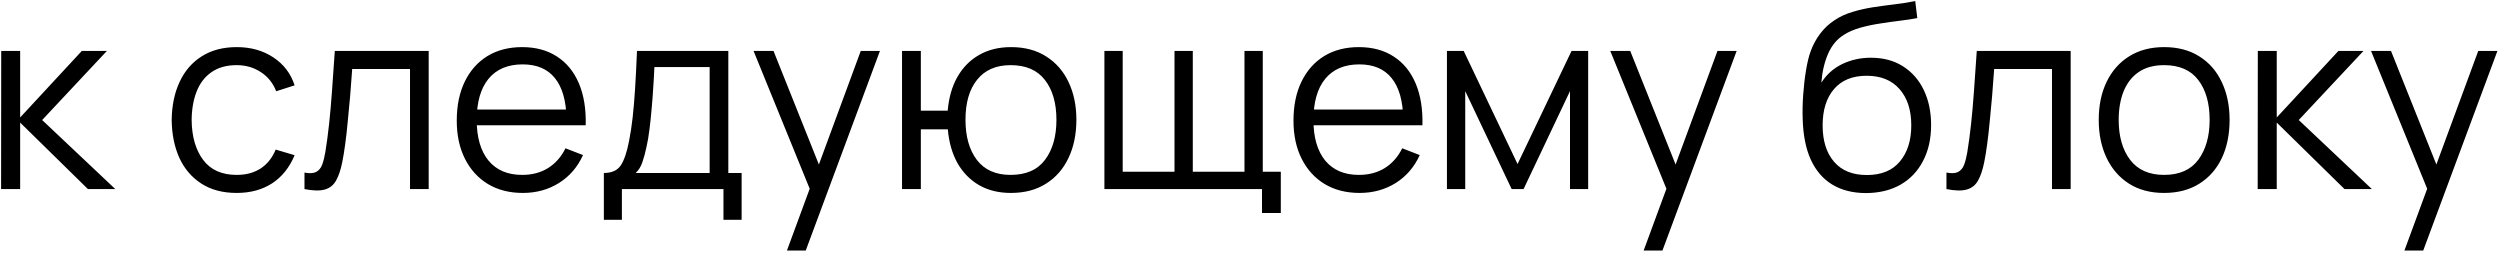
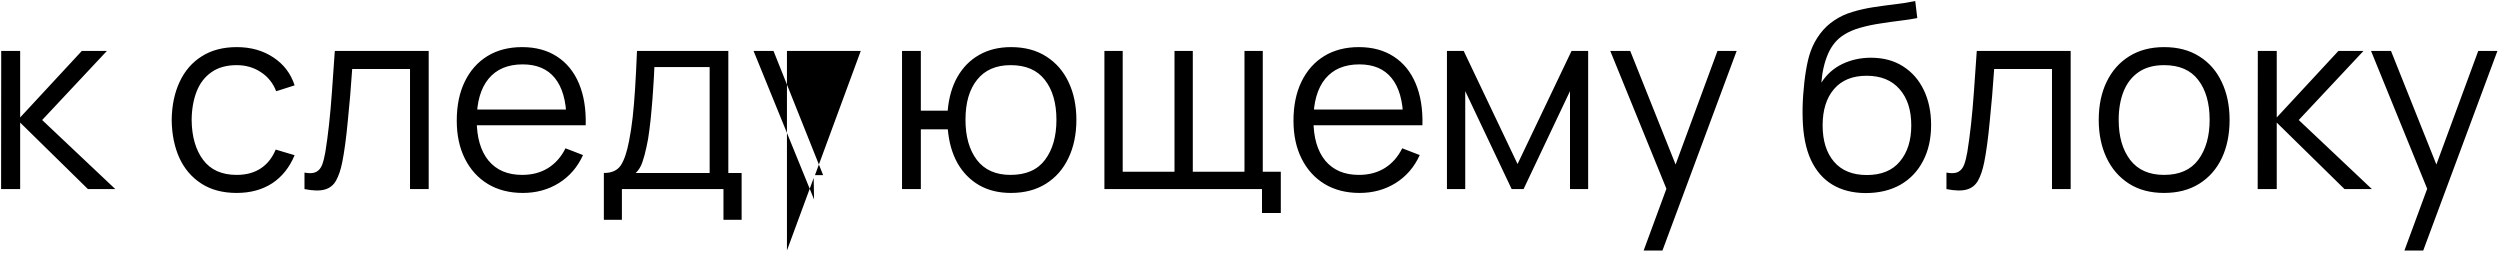
<svg xmlns="http://www.w3.org/2000/svg" width="899" height="91" viewBox="0 0 899 91" fill="none">
-   <path d="M0.394 68L0.44 18.32H7.248V42.24L29.42 18.32H38.436L15.16 43.16L41.472 68H31.628L7.248 44.08V68H0.394ZM85.107 69.38C80.108 69.38 75.876 68.261 72.411 66.022C68.945 63.783 66.308 60.701 64.499 56.776C62.72 52.82 61.8 48.281 61.739 43.16C61.8 37.947 62.751 33.377 64.591 29.452C66.431 25.496 69.083 22.429 72.549 20.252C76.014 18.044 80.215 16.94 85.153 16.94C90.182 16.94 94.552 18.167 98.263 20.62C102.004 23.073 104.565 26.431 105.945 30.694L99.321 32.81C98.155 29.835 96.3 27.535 93.755 25.91C91.24 24.254 88.357 23.426 85.107 23.426C81.457 23.426 78.437 24.269 76.045 25.956C73.653 27.612 71.874 29.927 70.709 32.902C69.543 35.877 68.945 39.296 68.915 43.16C68.976 49.109 70.356 53.893 73.055 57.512C75.753 61.1 79.771 62.894 85.107 62.894C88.48 62.894 91.347 62.127 93.709 60.594C96.101 59.03 97.91 56.761 99.137 53.786L105.945 55.81C104.105 60.226 101.406 63.599 97.849 65.93C94.291 68.23 90.044 69.38 85.107 69.38ZM109.492 68V62.066C111.332 62.403 112.728 62.327 113.678 61.836C114.66 61.315 115.38 60.456 115.84 59.26C116.3 58.033 116.684 56.515 116.99 54.706C117.481 51.701 117.926 48.389 118.324 44.77C118.723 41.151 119.076 37.165 119.382 32.81C119.72 28.425 120.057 23.595 120.394 18.32H154.158V68H147.442V24.806H126.65C126.436 28.057 126.19 31.292 125.914 34.512C125.638 37.732 125.347 40.829 125.04 43.804C124.764 46.748 124.458 49.462 124.12 51.946C123.783 54.43 123.43 56.577 123.062 58.386C122.51 61.115 121.774 63.293 120.854 64.918C119.965 66.543 118.631 67.617 116.852 68.138C115.074 68.659 112.62 68.613 109.492 68ZM188.032 69.38C183.187 69.38 178.986 68.307 175.428 66.16C171.902 64.013 169.157 60.993 167.194 57.098C165.232 53.203 164.25 48.634 164.25 43.39C164.25 37.962 165.216 33.27 167.148 29.314C169.08 25.358 171.794 22.307 175.29 20.16C178.817 18.013 182.972 16.94 187.756 16.94C192.663 16.94 196.849 18.075 200.314 20.344C203.78 22.583 206.402 25.803 208.18 30.004C209.959 34.205 210.772 39.219 210.618 45.046H203.718V42.654C203.596 36.214 202.2 31.353 199.532 28.072C196.895 24.791 193.031 23.15 187.94 23.15C182.604 23.15 178.51 24.883 175.658 28.348C172.837 31.813 171.426 36.751 171.426 43.16C171.426 49.416 172.837 54.277 175.658 57.742C178.51 61.177 182.543 62.894 187.756 62.894C191.314 62.894 194.411 62.081 197.048 60.456C199.716 58.8 201.817 56.423 203.35 53.326L209.652 55.764C207.69 60.088 204.792 63.446 200.958 65.838C197.156 68.199 192.847 69.38 188.032 69.38ZM169.034 45.046V39.388H206.984V45.046H169.034ZM217.147 79.04V62.204C219.968 62.204 221.992 61.299 223.219 59.49C224.445 57.65 225.442 54.721 226.209 50.704C226.73 48.097 227.159 45.291 227.497 42.286C227.834 39.281 228.125 35.846 228.371 31.982C228.616 28.087 228.846 23.533 229.061 18.32H261.905V62.204H266.689V79.04H260.157V68H223.633V79.04H217.147ZM228.601 62.204H255.189V24.116H235.317C235.225 26.447 235.087 28.915 234.903 31.522C234.749 34.129 234.55 36.735 234.305 39.342C234.09 41.949 233.829 44.402 233.523 46.702C233.247 48.971 232.909 50.965 232.511 52.682C232.051 54.89 231.545 56.776 230.993 58.34C230.471 59.904 229.674 61.192 228.601 62.204ZM282.985 90.08L292.599 63.998L292.737 71.726L270.979 18.32H278.155L296.003 62.986H293.059L309.527 18.32H316.427L289.747 90.08H282.985ZM363.517 69.38C359.131 69.38 355.313 68.445 352.063 66.574C348.812 64.673 346.221 62.02 344.289 58.616C342.387 55.181 341.237 51.149 340.839 46.518H331.133V68H324.371V18.32H331.133V39.802H340.793C341.191 35.11 342.357 31.062 344.289 27.658C346.251 24.223 348.858 21.586 352.109 19.746C355.39 17.875 359.208 16.94 363.563 16.94C368.5 16.94 372.717 18.059 376.213 20.298C379.739 22.537 382.423 25.619 384.263 29.544C386.133 33.469 387.069 37.977 387.069 43.068C387.069 48.281 386.118 52.866 384.217 56.822C382.346 60.778 379.647 63.86 376.121 66.068C372.625 68.276 368.423 69.38 363.517 69.38ZM363.379 62.894C368.96 62.894 373.1 61.085 375.799 57.466C378.528 53.817 379.893 49.033 379.893 43.114C379.893 37.073 378.513 32.289 375.753 28.762C373.023 25.205 368.914 23.426 363.425 23.426C358.181 23.426 354.163 25.174 351.373 28.67C348.582 32.135 347.187 36.935 347.187 43.068C347.187 49.079 348.551 53.893 351.281 57.512C354.041 61.1 358.073 62.894 363.379 62.894ZM453.816 76.602V68H397.144V18.32H403.722V61.744H422.352V18.32H428.93V61.744H447.514V18.32H454.092V61.744H460.578V76.602H453.816ZM488.919 69.38C484.074 69.38 479.872 68.307 476.315 66.16C472.788 64.013 470.044 60.993 468.081 57.098C466.118 53.203 465.137 48.634 465.137 43.39C465.137 37.962 466.103 33.27 468.035 29.314C469.967 25.358 472.681 22.307 476.177 20.16C479.704 18.013 483.859 16.94 488.643 16.94C493.55 16.94 497.736 18.075 501.201 20.344C504.666 22.583 507.288 25.803 509.067 30.004C510.846 34.205 511.658 39.219 511.505 45.046H504.605V42.654C504.482 36.214 503.087 31.353 500.419 28.072C497.782 24.791 493.918 23.15 488.827 23.15C483.491 23.15 479.397 24.883 476.545 28.348C473.724 31.813 472.313 36.751 472.313 43.16C472.313 49.416 473.724 54.277 476.545 57.742C479.397 61.177 483.43 62.894 488.643 62.894C492.2 62.894 495.298 62.081 497.935 60.456C500.603 58.8 502.704 56.423 504.237 53.326L510.539 55.764C508.576 60.088 505.678 63.446 501.845 65.838C498.042 68.199 493.734 69.38 488.919 69.38ZM469.921 45.046V39.388H507.871V45.046H469.921ZM520.32 68V18.32H526.346L545.712 58.984L565.124 18.32H571.104V68H564.572V32.764L547.874 68H543.596L526.898 32.764V68H520.32ZM591.059 90.08L600.673 63.998L600.811 71.726L579.053 18.32H586.229L604.077 62.986H601.133L617.601 18.32H624.501L597.821 90.08H591.059ZM670.827 69.426C666.196 69.395 662.225 68.383 658.913 66.39C655.601 64.397 653.025 61.422 651.185 57.466C649.375 53.51 648.394 48.573 648.241 42.654C648.149 40.047 648.21 37.211 648.425 34.144C648.639 31.047 648.977 28.103 649.437 25.312C649.897 22.521 650.449 20.252 651.093 18.504C651.89 16.235 653.025 14.119 654.497 12.156C655.999 10.163 657.732 8.537 659.695 7.28C661.596 5.992 663.743 4.995 666.135 4.29C668.557 3.554 671.072 2.987 673.679 2.588C676.316 2.189 678.923 1.837 681.499 1.53C684.105 1.223 686.513 0.84 688.721 0.38L689.457 6.498C687.77 6.835 685.777 7.142 683.477 7.418C681.177 7.694 678.769 8.031 676.255 8.43C673.74 8.798 671.333 9.304 669.033 9.948C666.733 10.592 664.77 11.435 663.145 12.478C660.661 13.981 658.744 16.25 657.395 19.286C656.076 22.322 655.263 25.803 654.957 29.728C656.858 26.753 659.373 24.515 662.501 23.012C665.659 21.509 669.079 20.758 672.759 20.758C677.236 20.758 681.085 21.785 684.305 23.84C687.555 25.895 690.055 28.747 691.803 32.396C693.551 36.045 694.425 40.231 694.425 44.954C694.425 49.891 693.459 54.2 691.527 57.88C689.625 61.56 686.911 64.412 683.385 66.436C679.858 68.429 675.672 69.426 670.827 69.426ZM671.333 62.94C676.546 62.94 680.502 61.315 683.201 58.064C685.93 54.813 687.295 50.489 687.295 45.092C687.295 39.572 685.884 35.217 683.063 32.028C680.272 28.839 676.331 27.244 671.241 27.244C666.15 27.244 662.24 28.839 659.511 32.028C656.781 35.217 655.417 39.572 655.417 45.092C655.417 50.612 656.781 54.967 659.511 58.156C662.24 61.345 666.181 62.94 671.333 62.94ZM699.945 68V62.066C701.785 62.403 703.181 62.327 704.131 61.836C705.113 61.315 705.833 60.456 706.293 59.26C706.753 58.033 707.137 56.515 707.443 54.706C707.934 51.701 708.379 48.389 708.777 44.77C709.176 41.151 709.529 37.165 709.835 32.81C710.173 28.425 710.51 23.595 710.847 18.32H744.611V68H737.895V24.806H717.103C716.889 28.057 716.643 31.292 716.367 34.512C716.091 37.732 715.8 40.829 715.493 43.804C715.217 46.748 714.911 49.462 714.573 51.946C714.236 54.43 713.883 56.577 713.515 58.386C712.963 61.115 712.227 63.293 711.307 64.918C710.418 66.543 709.084 67.617 707.305 68.138C705.527 68.659 703.073 68.613 699.945 68ZM778.209 69.38C773.272 69.38 769.055 68.261 765.559 66.022C762.063 63.783 759.38 60.686 757.509 56.73C755.639 52.774 754.703 48.235 754.703 43.114C754.703 37.901 755.654 33.331 757.555 29.406C759.457 25.481 762.155 22.429 765.651 20.252C769.178 18.044 773.364 16.94 778.209 16.94C783.177 16.94 787.409 18.059 790.905 20.298C794.432 22.506 797.115 25.588 798.955 29.544C800.826 33.469 801.761 37.993 801.761 43.114C801.761 48.327 800.826 52.912 798.955 56.868C797.085 60.793 794.386 63.86 790.859 66.068C787.333 68.276 783.116 69.38 778.209 69.38ZM778.209 62.894C783.729 62.894 787.839 61.069 790.537 57.42C793.236 53.74 794.585 48.971 794.585 43.114C794.585 37.103 793.221 32.319 790.491 28.762C787.793 25.205 783.699 23.426 778.209 23.426C774.499 23.426 771.432 24.269 769.009 25.956C766.617 27.612 764.823 29.927 763.627 32.902C762.462 35.846 761.879 39.25 761.879 43.114C761.879 49.094 763.259 53.893 766.019 57.512C768.779 61.1 772.843 62.894 778.209 62.894ZM811.863 68L811.909 18.32H818.717V42.24L840.889 18.32H849.905L826.629 43.16L852.941 68H843.097L818.717 44.08V68H811.863ZM864.633 90.08L874.247 63.998L874.385 71.726L852.627 18.32H859.803L877.651 62.986H874.707L891.175 18.32H898.075L871.395 90.08H864.633Z" fill="black" />
+   <path d="M0.394 68L0.44 18.32H7.248V42.24L29.42 18.32H38.436L15.16 43.16L41.472 68H31.628L7.248 44.08V68H0.394ZM85.107 69.38C80.108 69.38 75.876 68.261 72.411 66.022C68.945 63.783 66.308 60.701 64.499 56.776C62.72 52.82 61.8 48.281 61.739 43.16C61.8 37.947 62.751 33.377 64.591 29.452C66.431 25.496 69.083 22.429 72.549 20.252C76.014 18.044 80.215 16.94 85.153 16.94C90.182 16.94 94.552 18.167 98.263 20.62C102.004 23.073 104.565 26.431 105.945 30.694L99.321 32.81C98.155 29.835 96.3 27.535 93.755 25.91C91.24 24.254 88.357 23.426 85.107 23.426C81.457 23.426 78.437 24.269 76.045 25.956C73.653 27.612 71.874 29.927 70.709 32.902C69.543 35.877 68.945 39.296 68.915 43.16C68.976 49.109 70.356 53.893 73.055 57.512C75.753 61.1 79.771 62.894 85.107 62.894C88.48 62.894 91.347 62.127 93.709 60.594C96.101 59.03 97.91 56.761 99.137 53.786L105.945 55.81C104.105 60.226 101.406 63.599 97.849 65.93C94.291 68.23 90.044 69.38 85.107 69.38ZM109.492 68V62.066C111.332 62.403 112.728 62.327 113.678 61.836C114.66 61.315 115.38 60.456 115.84 59.26C116.3 58.033 116.684 56.515 116.99 54.706C117.481 51.701 117.926 48.389 118.324 44.77C118.723 41.151 119.076 37.165 119.382 32.81C119.72 28.425 120.057 23.595 120.394 18.32H154.158V68H147.442V24.806H126.65C126.436 28.057 126.19 31.292 125.914 34.512C125.638 37.732 125.347 40.829 125.04 43.804C124.764 46.748 124.458 49.462 124.12 51.946C123.783 54.43 123.43 56.577 123.062 58.386C122.51 61.115 121.774 63.293 120.854 64.918C119.965 66.543 118.631 67.617 116.852 68.138C115.074 68.659 112.62 68.613 109.492 68ZM188.032 69.38C183.187 69.38 178.986 68.307 175.428 66.16C171.902 64.013 169.157 60.993 167.194 57.098C165.232 53.203 164.25 48.634 164.25 43.39C164.25 37.962 165.216 33.27 167.148 29.314C169.08 25.358 171.794 22.307 175.29 20.16C178.817 18.013 182.972 16.94 187.756 16.94C192.663 16.94 196.849 18.075 200.314 20.344C203.78 22.583 206.402 25.803 208.18 30.004C209.959 34.205 210.772 39.219 210.618 45.046H203.718V42.654C203.596 36.214 202.2 31.353 199.532 28.072C196.895 24.791 193.031 23.15 187.94 23.15C182.604 23.15 178.51 24.883 175.658 28.348C172.837 31.813 171.426 36.751 171.426 43.16C171.426 49.416 172.837 54.277 175.658 57.742C178.51 61.177 182.543 62.894 187.756 62.894C191.314 62.894 194.411 62.081 197.048 60.456C199.716 58.8 201.817 56.423 203.35 53.326L209.652 55.764C207.69 60.088 204.792 63.446 200.958 65.838C197.156 68.199 192.847 69.38 188.032 69.38ZM169.034 45.046V39.388H206.984V45.046H169.034ZM217.147 79.04V62.204C219.968 62.204 221.992 61.299 223.219 59.49C224.445 57.65 225.442 54.721 226.209 50.704C226.73 48.097 227.159 45.291 227.497 42.286C227.834 39.281 228.125 35.846 228.371 31.982C228.616 28.087 228.846 23.533 229.061 18.32H261.905V62.204H266.689V79.04H260.157V68H223.633V79.04H217.147ZM228.601 62.204H255.189V24.116H235.317C235.225 26.447 235.087 28.915 234.903 31.522C234.749 34.129 234.55 36.735 234.305 39.342C234.09 41.949 233.829 44.402 233.523 46.702C233.247 48.971 232.909 50.965 232.511 52.682C232.051 54.89 231.545 56.776 230.993 58.34C230.471 59.904 229.674 61.192 228.601 62.204ZM282.985 90.08L292.599 63.998L292.737 71.726L270.979 18.32H278.155L296.003 62.986H293.059L309.527 18.32H316.427H282.985ZM363.517 69.38C359.131 69.38 355.313 68.445 352.063 66.574C348.812 64.673 346.221 62.02 344.289 58.616C342.387 55.181 341.237 51.149 340.839 46.518H331.133V68H324.371V18.32H331.133V39.802H340.793C341.191 35.11 342.357 31.062 344.289 27.658C346.251 24.223 348.858 21.586 352.109 19.746C355.39 17.875 359.208 16.94 363.563 16.94C368.5 16.94 372.717 18.059 376.213 20.298C379.739 22.537 382.423 25.619 384.263 29.544C386.133 33.469 387.069 37.977 387.069 43.068C387.069 48.281 386.118 52.866 384.217 56.822C382.346 60.778 379.647 63.86 376.121 66.068C372.625 68.276 368.423 69.38 363.517 69.38ZM363.379 62.894C368.96 62.894 373.1 61.085 375.799 57.466C378.528 53.817 379.893 49.033 379.893 43.114C379.893 37.073 378.513 32.289 375.753 28.762C373.023 25.205 368.914 23.426 363.425 23.426C358.181 23.426 354.163 25.174 351.373 28.67C348.582 32.135 347.187 36.935 347.187 43.068C347.187 49.079 348.551 53.893 351.281 57.512C354.041 61.1 358.073 62.894 363.379 62.894ZM453.816 76.602V68H397.144V18.32H403.722V61.744H422.352V18.32H428.93V61.744H447.514V18.32H454.092V61.744H460.578V76.602H453.816ZM488.919 69.38C484.074 69.38 479.872 68.307 476.315 66.16C472.788 64.013 470.044 60.993 468.081 57.098C466.118 53.203 465.137 48.634 465.137 43.39C465.137 37.962 466.103 33.27 468.035 29.314C469.967 25.358 472.681 22.307 476.177 20.16C479.704 18.013 483.859 16.94 488.643 16.94C493.55 16.94 497.736 18.075 501.201 20.344C504.666 22.583 507.288 25.803 509.067 30.004C510.846 34.205 511.658 39.219 511.505 45.046H504.605V42.654C504.482 36.214 503.087 31.353 500.419 28.072C497.782 24.791 493.918 23.15 488.827 23.15C483.491 23.15 479.397 24.883 476.545 28.348C473.724 31.813 472.313 36.751 472.313 43.16C472.313 49.416 473.724 54.277 476.545 57.742C479.397 61.177 483.43 62.894 488.643 62.894C492.2 62.894 495.298 62.081 497.935 60.456C500.603 58.8 502.704 56.423 504.237 53.326L510.539 55.764C508.576 60.088 505.678 63.446 501.845 65.838C498.042 68.199 493.734 69.38 488.919 69.38ZM469.921 45.046V39.388H507.871V45.046H469.921ZM520.32 68V18.32H526.346L545.712 58.984L565.124 18.32H571.104V68H564.572V32.764L547.874 68H543.596L526.898 32.764V68H520.32ZM591.059 90.08L600.673 63.998L600.811 71.726L579.053 18.32H586.229L604.077 62.986H601.133L617.601 18.32H624.501L597.821 90.08H591.059ZM670.827 69.426C666.196 69.395 662.225 68.383 658.913 66.39C655.601 64.397 653.025 61.422 651.185 57.466C649.375 53.51 648.394 48.573 648.241 42.654C648.149 40.047 648.21 37.211 648.425 34.144C648.639 31.047 648.977 28.103 649.437 25.312C649.897 22.521 650.449 20.252 651.093 18.504C651.89 16.235 653.025 14.119 654.497 12.156C655.999 10.163 657.732 8.537 659.695 7.28C661.596 5.992 663.743 4.995 666.135 4.29C668.557 3.554 671.072 2.987 673.679 2.588C676.316 2.189 678.923 1.837 681.499 1.53C684.105 1.223 686.513 0.84 688.721 0.38L689.457 6.498C687.77 6.835 685.777 7.142 683.477 7.418C681.177 7.694 678.769 8.031 676.255 8.43C673.74 8.798 671.333 9.304 669.033 9.948C666.733 10.592 664.77 11.435 663.145 12.478C660.661 13.981 658.744 16.25 657.395 19.286C656.076 22.322 655.263 25.803 654.957 29.728C656.858 26.753 659.373 24.515 662.501 23.012C665.659 21.509 669.079 20.758 672.759 20.758C677.236 20.758 681.085 21.785 684.305 23.84C687.555 25.895 690.055 28.747 691.803 32.396C693.551 36.045 694.425 40.231 694.425 44.954C694.425 49.891 693.459 54.2 691.527 57.88C689.625 61.56 686.911 64.412 683.385 66.436C679.858 68.429 675.672 69.426 670.827 69.426ZM671.333 62.94C676.546 62.94 680.502 61.315 683.201 58.064C685.93 54.813 687.295 50.489 687.295 45.092C687.295 39.572 685.884 35.217 683.063 32.028C680.272 28.839 676.331 27.244 671.241 27.244C666.15 27.244 662.24 28.839 659.511 32.028C656.781 35.217 655.417 39.572 655.417 45.092C655.417 50.612 656.781 54.967 659.511 58.156C662.24 61.345 666.181 62.94 671.333 62.94ZM699.945 68V62.066C701.785 62.403 703.181 62.327 704.131 61.836C705.113 61.315 705.833 60.456 706.293 59.26C706.753 58.033 707.137 56.515 707.443 54.706C707.934 51.701 708.379 48.389 708.777 44.77C709.176 41.151 709.529 37.165 709.835 32.81C710.173 28.425 710.51 23.595 710.847 18.32H744.611V68H737.895V24.806H717.103C716.889 28.057 716.643 31.292 716.367 34.512C716.091 37.732 715.8 40.829 715.493 43.804C715.217 46.748 714.911 49.462 714.573 51.946C714.236 54.43 713.883 56.577 713.515 58.386C712.963 61.115 712.227 63.293 711.307 64.918C710.418 66.543 709.084 67.617 707.305 68.138C705.527 68.659 703.073 68.613 699.945 68ZM778.209 69.38C773.272 69.38 769.055 68.261 765.559 66.022C762.063 63.783 759.38 60.686 757.509 56.73C755.639 52.774 754.703 48.235 754.703 43.114C754.703 37.901 755.654 33.331 757.555 29.406C759.457 25.481 762.155 22.429 765.651 20.252C769.178 18.044 773.364 16.94 778.209 16.94C783.177 16.94 787.409 18.059 790.905 20.298C794.432 22.506 797.115 25.588 798.955 29.544C800.826 33.469 801.761 37.993 801.761 43.114C801.761 48.327 800.826 52.912 798.955 56.868C797.085 60.793 794.386 63.86 790.859 66.068C787.333 68.276 783.116 69.38 778.209 69.38ZM778.209 62.894C783.729 62.894 787.839 61.069 790.537 57.42C793.236 53.74 794.585 48.971 794.585 43.114C794.585 37.103 793.221 32.319 790.491 28.762C787.793 25.205 783.699 23.426 778.209 23.426C774.499 23.426 771.432 24.269 769.009 25.956C766.617 27.612 764.823 29.927 763.627 32.902C762.462 35.846 761.879 39.25 761.879 43.114C761.879 49.094 763.259 53.893 766.019 57.512C768.779 61.1 772.843 62.894 778.209 62.894ZM811.863 68L811.909 18.32H818.717V42.24L840.889 18.32H849.905L826.629 43.16L852.941 68H843.097L818.717 44.08V68H811.863ZM864.633 90.08L874.247 63.998L874.385 71.726L852.627 18.32H859.803L877.651 62.986H874.707L891.175 18.32H898.075L871.395 90.08H864.633Z" fill="black" />
</svg>